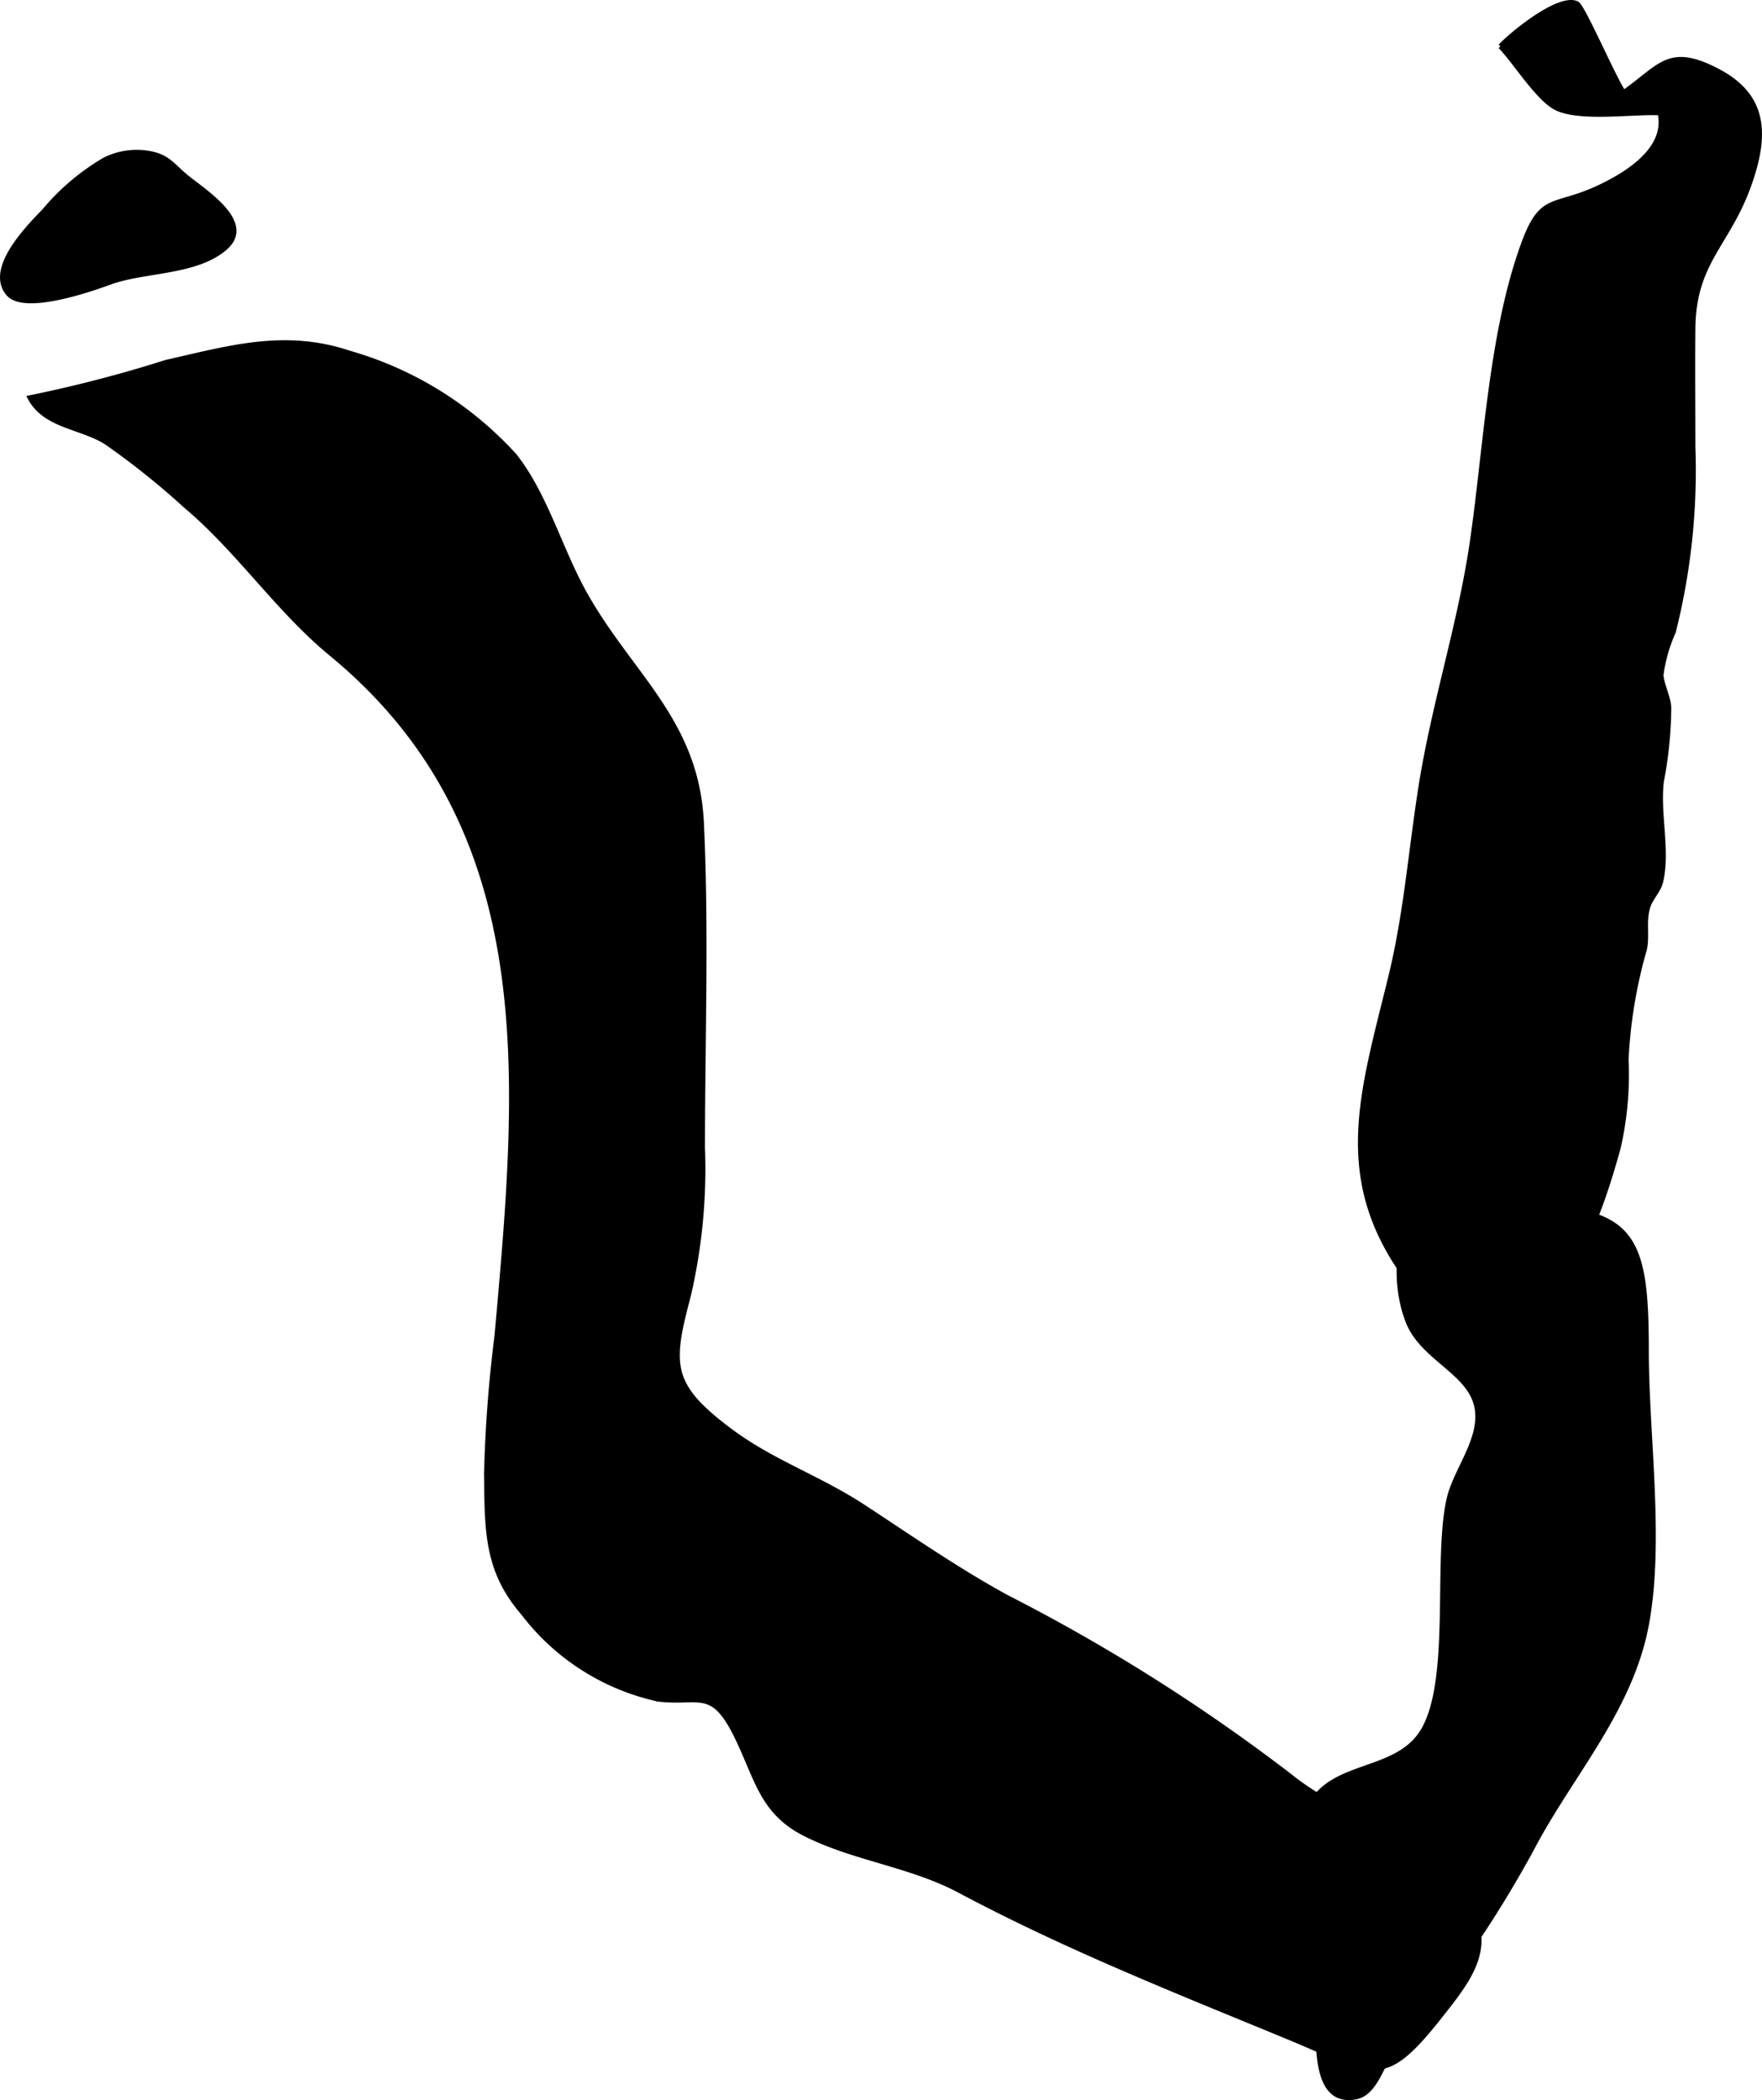
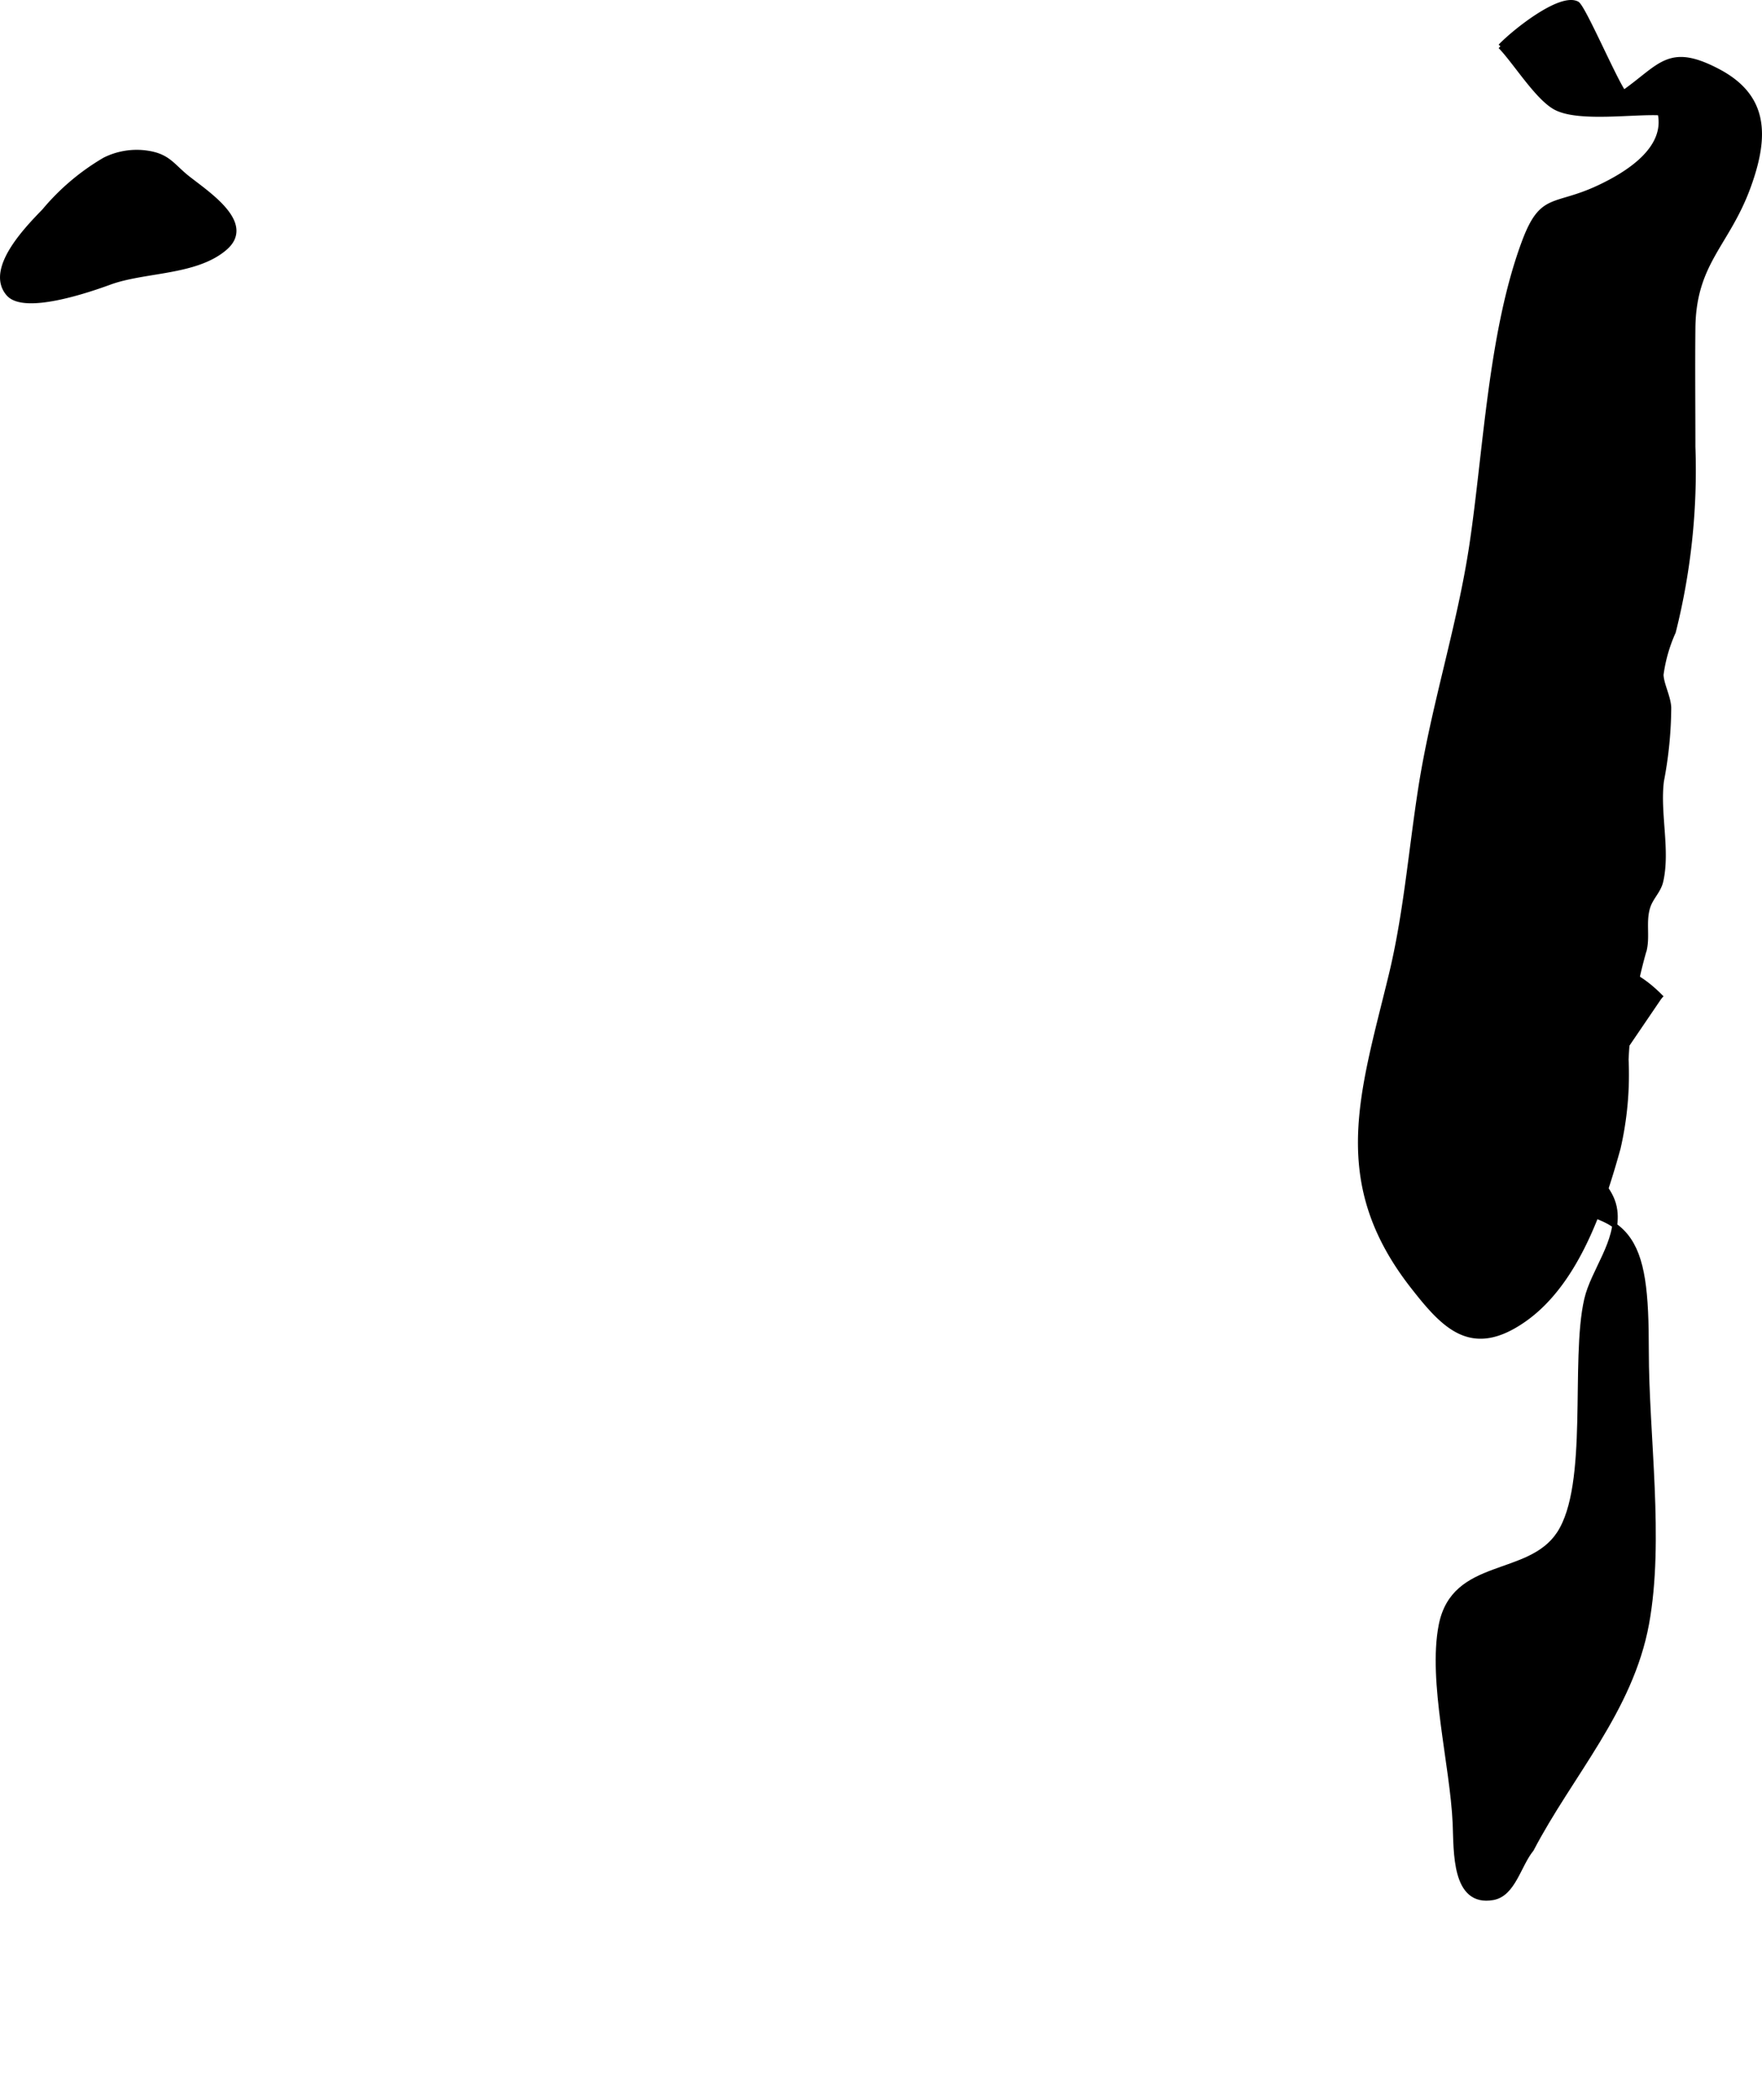
<svg xmlns="http://www.w3.org/2000/svg" version="1.1" width="19.118mm" height="22.774mm" viewBox="0 0 54.192 64.556">
  <defs>
    <style type="text/css">
      .a {
        stroke: #000;
        stroke-miterlimit: 10;
        stroke-width: 0.15px;
      }
    </style>
  </defs>
  <path class="a" d="M46.147,1.424c.43-.451,1.84-1.571,2.354-1.31.189.099,1.157,2.356,1.437,2.733,1.147-.808,1.387-1.446,2.881-.668,1.475.767,1.538,1.95.955,3.553-.648,1.784-1.685,2.328-1.705,4.358-.012,1.214,0,2.43,0,3.644a20.321,20.321,0,0,1-.603,5.69,4.734,4.734,0,0,0-.377,1.317c.011.303.218.668.237,1.005a12.267,12.267,0,0,1-.224,2.258c-.126.981.197,2.13-.021,3.082-.07.309-.31.496-.404.808-.131.433-.009.864-.099,1.282a14.827,14.827,0,0,0-.564,3.39,10.075,10.075,0,0,1-.246,2.728c-.505,1.821-1.281,4.146-2.901,5.275-1.604,1.118-2.441.222-3.423-1.037-2.5-3.207-1.55-5.883-.66-9.543.452-1.863.601-3.743.899-5.683.399-2.603,1.206-5.016,1.589-7.586.43-2.898.577-6.504,1.603-9.268.556-1.493.919-1.034,2.311-1.69.857-.404,2.119-1.173,1.87-2.292-.808-.043-2.479.209-3.195-.156-.565-.288-1.249-1.407-1.715-1.888" />
  <path class="a" d="M3.221,4.913a2.201,2.201,0,0,1,1.234-.218c.729.087.83.404,1.338.799.649.506,1.982,1.391,1.126,2.128-.897.773-2.471.665-3.542,1.055-.579.212-2.621.927-3.117.353-.661-.764.628-2.052,1.105-2.548A7.067,7.067,0,0,1,3.221,4.913Z" />
-   <path class="a" d="M46.737,37.111c3.512.01,3.899.872,3.899,4.408,0,2.596.479,5.831.007,8.398-.489,2.655-2.343,4.634-3.541,6.929a35.306,35.306,0,0,1-4.231,6.129c-.396.485-.559,1.378-1.187,1.488-1.2.211-1.125-1.424-1.162-2.286-.08-1.802-.764-4.364-.431-6.08.395-2.029,2.705-1.421,3.629-2.82.995-1.509.415-5.305.847-7.197.199-.874.993-1.787.87-2.738-.151-1.156-1.681-1.554-2.135-2.73-1.012-2.626.939-6.532,3.578-3.803" />
-   <path class="a" d="M5.108,11.138c1.938-.436,3.639-.95,5.628-.286a10.918,10.918,0,0,1,5.089,3.16c.956,1.211,1.401,2.896,2.17,4.259,1.42,2.518,3.433,3.905,3.58,7.035.155,3.308.032,6.66.032,9.975a17.176,17.176,0,0,1-.438,4.561c-.557,2.102-.601,2.731,1.274,4.134,1.316.984,2.736,1.444,4.135,2.363,1.448.95,2.886,1.947,4.395,2.769a56.495,56.495,0,0,1,8.701,5.492c1.59,1.279,3.956,1.946,5.21,3.545,1.23,1.567.37,2.611-.632,3.877-1.755,2.213-2.01,1.678-4.609.606-3.443-1.421-6.833-2.758-10.12-4.508-1.51-.806-3.268-.99-4.765-1.749-1.356-.685-1.472-1.743-2.139-3.069-.728-1.442-1.126-.921-2.371-1.07a7.126,7.126,0,0,1-4.155-2.647c-1.131-1.305-1.112-2.526-1.131-4.27a41.588,41.588,0,0,1,.322-4.254c.698-7.808,1.455-15.57-5.091-20.96-1.659-1.367-2.844-3.178-4.496-4.566a23.846,23.846,0,0,0-2.432-1.943c-.773-.485-1.882-.493-2.343-1.366A40.442,40.442,0,0,0,5.108,11.138Z" />
+   <path class="a" d="M46.737,37.111c3.512.01,3.899.872,3.899,4.408,0,2.596.479,5.831.007,8.398-.489,2.655-2.343,4.634-3.541,6.929c-.396.485-.559,1.378-1.187,1.488-1.2.211-1.125-1.424-1.162-2.286-.08-1.802-.764-4.364-.431-6.08.395-2.029,2.705-1.421,3.629-2.82.995-1.509.415-5.305.847-7.197.199-.874.993-1.787.87-2.738-.151-1.156-1.681-1.554-2.135-2.73-1.012-2.626.939-6.532,3.578-3.803" />
</svg>